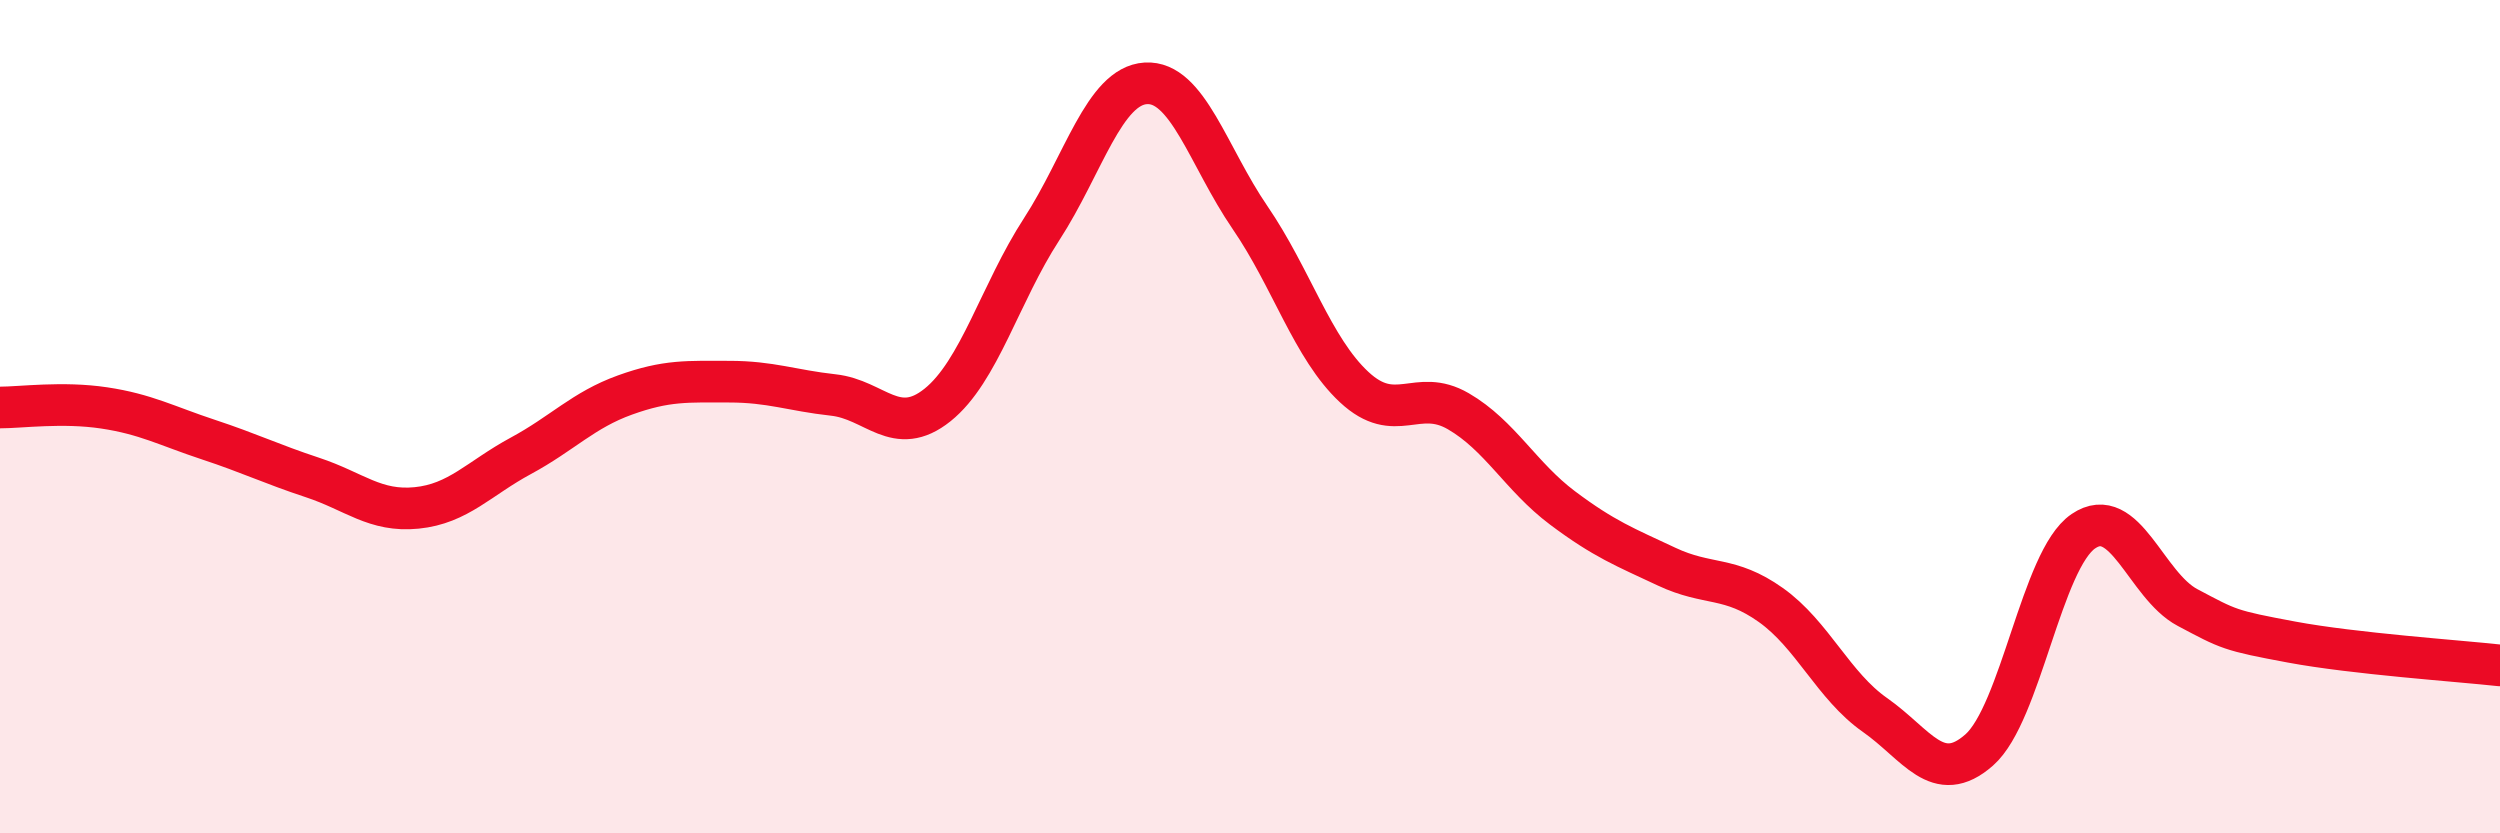
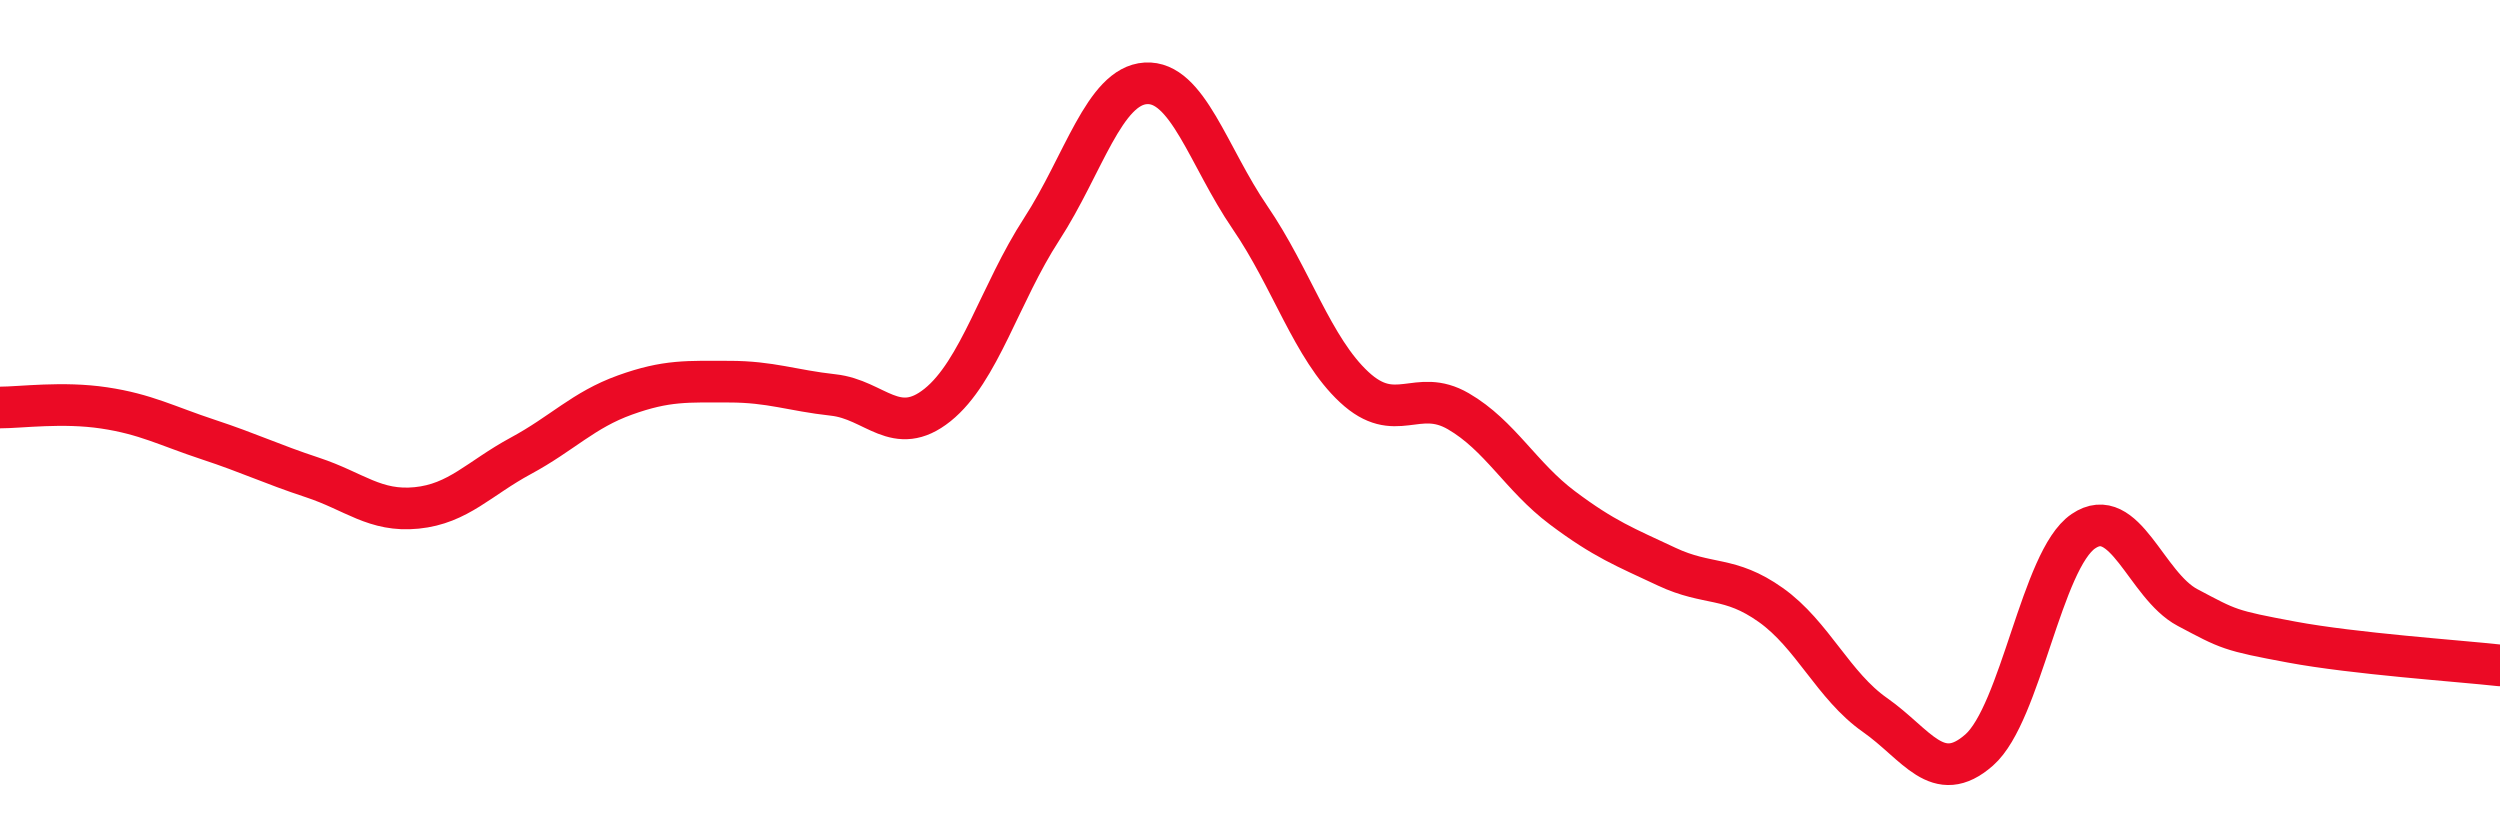
<svg xmlns="http://www.w3.org/2000/svg" width="60" height="20" viewBox="0 0 60 20">
-   <path d="M 0,9.78 C 0.5,9.78 1.5,9.64 2.5,9.79 C 3.5,9.94 4,10.22 5,10.55 C 6,10.88 6.5,11.13 7.5,11.46 C 8.5,11.79 9,12.29 10,12.19 C 11,12.09 11.5,11.48 12.5,10.94 C 13.5,10.4 14,9.84 15,9.48 C 16,9.12 16.5,9.16 17.5,9.16 C 18.5,9.16 19,9.37 20,9.48 C 21,9.59 21.5,10.52 22.5,9.72 C 23.5,8.92 24,7.04 25,5.5 C 26,3.96 26.5,2.06 27.5,2 C 28.5,1.94 29,3.76 30,5.22 C 31,6.68 31.5,8.36 32.5,9.29 C 33.5,10.22 34,9.29 35,9.87 C 36,10.45 36.5,11.44 37.5,12.19 C 38.5,12.94 39,13.13 40,13.6 C 41,14.07 41.5,13.81 42.5,14.52 C 43.5,15.23 44,16.46 45,17.16 C 46,17.86 46.5,18.88 47.5,18 C 48.5,17.12 49,13.43 50,12.75 C 51,12.07 51.5,14.05 52.5,14.58 C 53.5,15.11 53.5,15.13 55,15.41 C 56.5,15.69 59,15.86 60,15.97L60 20L0 20Z" fill="#EB0A25" opacity="0.1" stroke-linecap="round" stroke-linejoin="round" />
  <path d="M 0,9.78 C 0.5,9.78 1.5,9.64 2.5,9.79 C 3.5,9.94 4,10.22 5,10.55 C 6,10.88 6.5,11.13 7.5,11.46 C 8.5,11.79 9,12.29 10,12.19 C 11,12.09 11.5,11.48 12.5,10.94 C 13.5,10.4 14,9.84 15,9.48 C 16,9.12 16.5,9.16 17.5,9.16 C 18.5,9.16 19,9.37 20,9.48 C 21,9.59 21.5,10.52 22.5,9.72 C 23.5,8.92 24,7.04 25,5.5 C 26,3.96 26.5,2.06 27.5,2 C 28.5,1.94 29,3.76 30,5.22 C 31,6.68 31.5,8.36 32.5,9.29 C 33.5,10.22 34,9.29 35,9.87 C 36,10.45 36.5,11.44 37.5,12.19 C 38.5,12.94 39,13.13 40,13.6 C 41,14.07 41.5,13.81 42.5,14.52 C 43.5,15.23 44,16.46 45,17.16 C 46,17.86 46.5,18.88 47.5,18 C 48.5,17.12 49,13.43 50,12.75 C 51,12.07 51.5,14.05 52.5,14.58 C 53.5,15.11 53.5,15.13 55,15.41 C 56.5,15.69 59,15.86 60,15.97" stroke="#EB0A25" stroke-width="1" fill="none" stroke-linecap="round" stroke-linejoin="round" />
</svg>